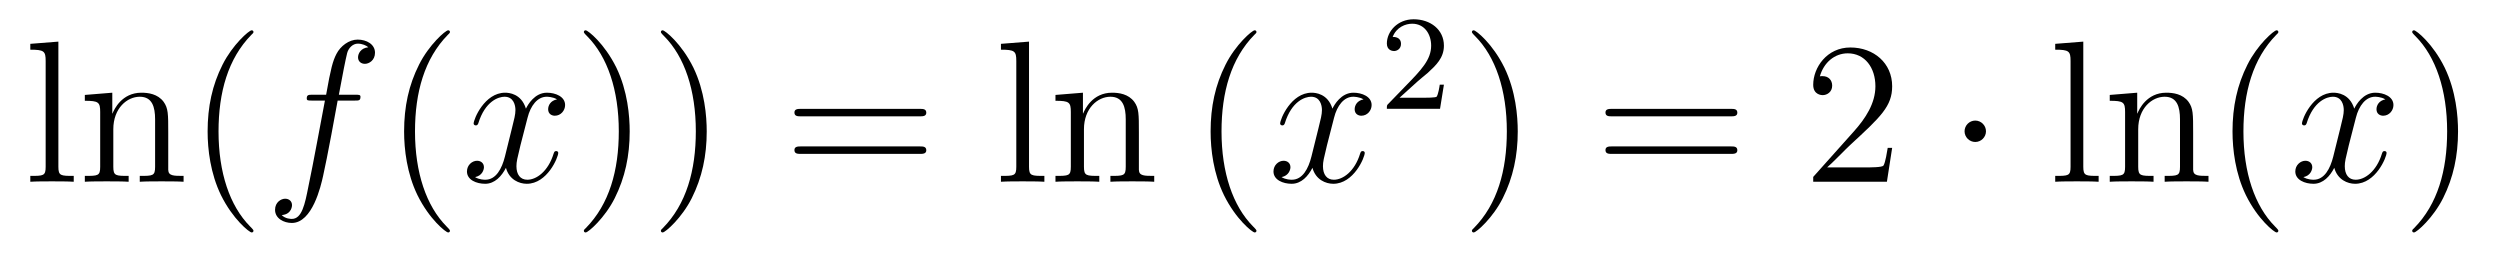
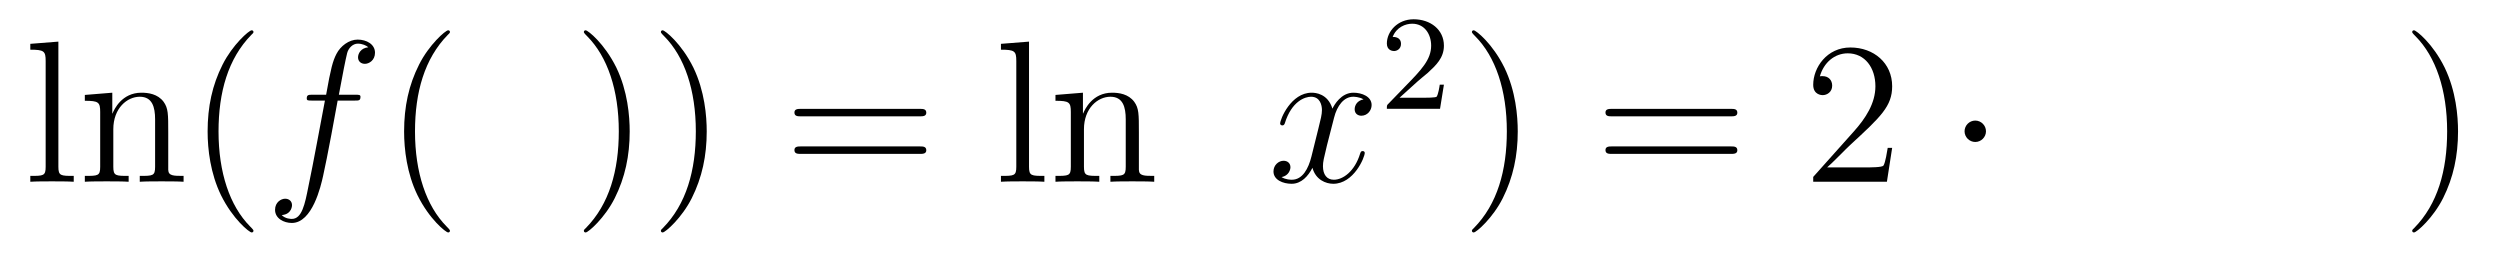
<svg xmlns="http://www.w3.org/2000/svg" version="1.1" width="148pt" height="15pt" viewBox="0 -15 148 15">
  <g id="page1">
    <g transform="matrix(1 0 0 -1 -127 650)">
      <path d="M130.456 662.536L128.794 662.405V662.058C129.608 662.058 129.703 661.974 129.703 661.388V655.125C129.703 654.587 129.572 654.587 128.794 654.587V654.24C129.129 654.264 129.715 654.264 130.073 654.264C130.432 654.264 131.03 654.264 131.365 654.24V654.587C130.6 654.587 130.456 654.587 130.456 655.125V662.536ZM136.96 657.145C136.96 658.257 136.96 658.591 136.685 658.974C136.338 659.44 135.776 659.512 135.37 659.512C134.21 659.512 133.756 658.52 133.66 658.281H133.648V659.512L132.022 659.38V659.033C132.835 659.033 132.931 658.95 132.931 658.364V655.125C132.931 654.587 132.8 654.587 132.022 654.587V654.24C132.333 654.264 132.979 654.264 133.313 654.264C133.66 654.264 134.306 654.264 134.616 654.24V654.587C133.851 654.587 133.708 654.587 133.708 655.125V657.348C133.708 658.603 134.533 659.273 135.274 659.273S136.182 658.663 136.182 657.934V655.125C136.182 654.587 136.051 654.587 135.274 654.587V654.24C135.585 654.264 136.23 654.264 136.565 654.264C136.912 654.264 137.557 654.264 137.868 654.24V654.587C137.27 654.587 136.971 654.587 136.96 654.945V657.145ZM142.005 651.335C142.005 651.371 142.005 651.395 141.802 651.598C140.606 652.806 139.937 654.778 139.937 657.217C139.937 659.536 140.499 661.532 141.885 662.943C142.005 663.05 142.005 663.074 142.005 663.11C142.005 663.182 141.945 663.206 141.897 663.206C141.742 663.206 140.762 662.345 140.176 661.173C139.566 659.966 139.291 658.687 139.291 657.217C139.291 656.152 139.459 654.73 140.08 653.451C140.785 652.017 141.766 651.239 141.897 651.239C141.945 651.239 142.005 651.263 142.005 651.335Z" />
      <path d="M148.005 659.046C148.244 659.046 148.34 659.046 148.34 659.273C148.34 659.392 148.244 659.392 148.029 659.392H147.061C147.288 660.623 147.455 661.472 147.551 661.855C147.623 662.142 147.873 662.417 148.184 662.417C148.435 662.417 148.686 662.309 148.806 662.202C148.34 662.154 148.196 661.807 148.196 661.604C148.196 661.365 148.376 661.221 148.603 661.221C148.842 661.221 149.2 661.424 149.2 661.879C149.2 662.381 148.698 662.656 148.172 662.656C147.658 662.656 147.156 662.273 146.917 661.807C146.702 661.388 146.583 660.958 146.307 659.392H145.507C145.279 659.392 145.16 659.392 145.16 659.177C145.16 659.046 145.232 659.046 145.471 659.046H146.236C146.021 657.934 145.53 655.232 145.256 653.953C145.052 652.913 144.873 652.04 144.275 652.04C144.239 652.04 143.893 652.04 143.678 652.267C144.287 652.315 144.287 652.841 144.287 652.853C144.287 653.092 144.108 653.236 143.881 653.236C143.642 653.236 143.283 653.032 143.283 652.578C143.283 652.064 143.809 651.801 144.275 651.801C145.495 651.801 145.997 653.989 146.128 654.587C146.343 655.507 146.929 658.687 146.989 659.046H148.005Z" />
      <path d="M153.636 651.335C153.636 651.371 153.636 651.395 153.433 651.598C152.238 652.806 151.568 654.778 151.568 657.217C151.568 659.536 152.13 661.532 153.517 662.943C153.636 663.05 153.636 663.074 153.636 663.11C153.636 663.182 153.577 663.206 153.529 663.206C153.373 663.206 152.393 662.345 151.808 661.173C151.198 659.966 150.923 658.687 150.923 657.217C150.923 656.152 151.09 654.73 151.712 653.451C152.417 652.017 153.397 651.239 153.529 651.239C153.577 651.239 153.636 651.263 153.636 651.335Z" />
-       <path d="M159.976 659.117C159.594 659.046 159.45 658.759 159.45 658.532C159.45 658.245 159.677 658.149 159.845 658.149C160.203 658.149 160.454 658.46 160.454 658.782C160.454 659.285 159.88 659.512 159.378 659.512C158.649 659.512 158.243 658.794 158.135 658.567C157.86 659.464 157.119 659.512 156.904 659.512C155.685 659.512 155.039 657.946 155.039 657.683C155.039 657.635 155.087 657.575 155.17 657.575C155.266 657.575 155.29 657.647 155.314 657.695C155.721 659.022 156.521 659.273 156.868 659.273C157.406 659.273 157.514 658.771 157.514 658.484C157.514 658.221 157.442 657.946 157.298 657.372L156.892 655.734C156.713 655.017 156.366 654.36 155.732 654.36C155.673 654.36 155.374 654.36 155.123 654.515C155.553 654.599 155.649 654.957 155.649 655.101C155.649 655.34 155.469 655.483 155.242 655.483C154.956 655.483 154.644 655.232 154.644 654.85C154.644 654.348 155.206 654.12 155.721 654.12C156.294 654.12 156.701 654.575 156.952 655.065C157.143 654.36 157.741 654.12 158.183 654.12C159.402 654.12 160.048 655.687 160.048 655.949C160.048 656.009 160 656.057 159.928 656.057C159.821 656.057 159.809 655.997 159.773 655.902C159.45 654.85 158.757 654.36 158.219 654.36C157.8 654.36 157.573 654.67 157.573 655.16C157.573 655.423 157.621 655.615 157.812 656.404L158.231 658.029C158.41 658.747 158.816 659.273 159.366 659.273C159.39 659.273 159.725 659.273 159.976 659.117Z" />
      <path d="M164.278 657.217C164.278 658.125 164.159 659.607 163.49 660.994C162.784 662.428 161.804 663.206 161.673 663.206C161.625 663.206 161.565 663.182 161.565 663.11C161.565 663.074 161.565 663.05 161.768 662.847C162.964 661.64 163.633 659.667 163.633 657.228C163.633 654.909 163.071 652.913 161.684 651.502C161.565 651.395 161.565 651.371 161.565 651.335C161.565 651.263 161.625 651.239 161.673 651.239C161.828 651.239 162.808 652.1 163.394 653.272C164.004 654.491 164.278 655.782 164.278 657.217ZM168.838 657.217C168.838 658.125 168.719 659.607 168.05 660.994C167.344 662.428 166.364 663.206 166.232 663.206C166.185 663.206 166.125 663.182 166.125 663.11C166.125 663.074 166.125 663.05 166.328 662.847C167.524 661.64 168.193 659.667 168.193 657.228C168.193 654.909 167.631 652.913 166.244 651.502C166.125 651.395 166.125 651.371 166.125 651.335C166.125 651.263 166.185 651.239 166.232 651.239C166.388 651.239 167.368 652.1 167.954 653.272C168.564 654.491 168.838 655.782 168.838 657.217Z" />
      <path d="M181.454 658.113C181.621 658.113 181.836 658.113 181.836 658.328C181.836 658.555 181.633 658.555 181.454 658.555H174.413C174.245 658.555 174.03 658.555 174.03 658.34C174.03 658.113 174.233 658.113 174.413 658.113H181.454ZM181.454 655.89C181.621 655.89 181.836 655.89 181.836 656.105C181.836 656.332 181.633 656.332 181.454 656.332H174.413C174.245 656.332 174.03 656.332 174.03 656.117C174.03 655.89 174.233 655.89 174.413 655.89H181.454Z" />
      <path d="M187.918 662.536L186.256 662.405V662.058C187.069 662.058 187.165 661.974 187.165 661.388V655.125C187.165 654.587 187.033 654.587 186.256 654.587V654.24C186.591 654.264 187.177 654.264 187.535 654.264C187.894 654.264 188.492 654.264 188.827 654.24V654.587C188.062 654.587 187.918 654.587 187.918 655.125V662.536ZM194.422 657.145C194.422 658.257 194.422 658.591 194.147 658.974C193.8 659.44 193.238 659.512 192.832 659.512C191.672 659.512 191.218 658.52 191.122 658.281H191.11V659.512L189.484 659.38V659.033C190.297 659.033 190.393 658.95 190.393 658.364V655.125C190.393 654.587 190.261 654.587 189.484 654.587V654.24C189.795 654.264 190.441 654.264 190.775 654.264C191.122 654.264 191.767 654.264 192.078 654.24V654.587C191.313 654.587 191.17 654.587 191.17 655.125V657.348C191.17 658.603 191.995 659.273 192.736 659.273C193.477 659.273 193.644 658.663 193.644 657.934V655.125C193.644 654.587 193.513 654.587 192.736 654.587V654.24C193.046 654.264 193.692 654.264 194.027 654.264C194.374 654.264 195.019 654.264 195.33 654.24V654.587C194.732 654.587 194.434 654.587 194.422 654.945V657.145Z" />
-       <path d="M201.382 651.335C201.382 651.371 201.382 651.395 201.179 651.598C199.984 652.806 199.314 654.778 199.314 657.217C199.314 659.536 199.876 661.532 201.263 662.943C201.382 663.05 201.382 663.074 201.382 663.11C201.382 663.182 201.322 663.206 201.275 663.206C201.119 663.206 200.138 662.345 199.553 661.173C198.943 659.966 198.668 658.687 198.668 657.217C198.668 656.152 198.835 654.73 199.457 653.451C200.162 652.017 201.143 651.239 201.275 651.239C201.322 651.239 201.382 651.263 201.382 651.335Z" />
      <path d="M207.721 659.117C207.34 659.046 207.196 658.759 207.196 658.532C207.196 658.245 207.422 658.149 207.59 658.149C207.949 658.149 208.2 658.46 208.2 658.782C208.2 659.285 207.626 659.512 207.124 659.512C206.395 659.512 205.988 658.794 205.88 658.567C205.606 659.464 204.864 659.512 204.649 659.512C203.43 659.512 202.784 657.946 202.784 657.683C202.784 657.635 202.832 657.575 202.916 657.575C203.011 657.575 203.035 657.647 203.059 657.695C203.466 659.022 204.266 659.273 204.613 659.273C205.152 659.273 205.259 658.771 205.259 658.484C205.259 658.221 205.187 657.946 205.044 657.372L204.637 655.734C204.458 655.017 204.112 654.36 203.478 654.36C203.418 654.36 203.119 654.36 202.868 654.515C203.298 654.599 203.394 654.957 203.394 655.101C203.394 655.34 203.215 655.483 202.988 655.483C202.7 655.483 202.39 655.232 202.39 654.85C202.39 654.348 202.952 654.12 203.466 654.12C204.04 654.12 204.446 654.575 204.697 655.065C204.888 654.36 205.487 654.12 205.928 654.12C207.148 654.12 207.793 655.687 207.793 655.949C207.793 656.009 207.745 656.057 207.673 656.057C207.566 656.057 207.554 655.997 207.518 655.902C207.196 654.85 206.502 654.36 205.964 654.36C205.546 654.36 205.319 654.67 205.319 655.16C205.319 655.423 205.367 655.615 205.558 656.404L205.976 658.029C206.155 658.747 206.562 659.273 207.112 659.273C207.136 659.273 207.47 659.273 207.721 659.117Z" />
      <path d="M210.928 660.186C211.055 660.305 211.39 660.568 211.517 660.68C212.011 661.134 212.48 661.572 212.48 662.297C212.48 663.245 211.684 663.859 210.688 663.859C209.732 663.859 209.102 663.134 209.102 662.425C209.102 662.034 209.413 661.978 209.525 661.978C209.692 661.978 209.939 662.098 209.939 662.401C209.939 662.815 209.54 662.815 209.446 662.815C209.676 663.397 210.21 663.596 210.6 663.596C211.342 663.596 211.724 662.967 211.724 662.297C211.724 661.468 211.142 660.863 210.202 659.899L209.198 658.863C209.102 658.775 209.102 658.759 209.102 658.56H212.25L212.48 659.986H212.233C212.21 659.827 212.147 659.428 212.051 659.277C212.003 659.213 211.397 659.213 211.27 659.213H209.851L210.928 660.186Z" />
      <path d="M216.851 657.217C216.851 658.125 216.732 659.607 216.062 660.994C215.357 662.428 214.376 663.206 214.246 663.206C214.198 663.206 214.138 663.182 214.138 663.11C214.138 663.074 214.138 663.05 214.34 662.847C215.537 661.64 216.205 659.667 216.205 657.228C216.205 654.909 215.644 652.913 214.256 651.502C214.138 651.395 214.138 651.371 214.138 651.335C214.138 651.263 214.198 651.239 214.246 651.239C214.4 651.239 215.381 652.1 215.966 653.272C216.576 654.491 216.851 655.782 216.851 657.217Z" />
      <path d="M229.468 658.113C229.634 658.113 229.85 658.113 229.85 658.328C229.85 658.555 229.648 658.555 229.468 658.555H222.427C222.259 658.555 222.044 658.555 222.044 658.34C222.044 658.113 222.247 658.113 222.427 658.113H229.468ZM229.468 655.89C229.634 655.89 229.85 655.89 229.85 656.105C229.85 656.332 229.648 656.332 229.468 656.332H222.427C222.259 656.332 222.044 656.332 222.044 656.117C222.044 655.89 222.247 655.89 222.427 655.89H229.468Z" />
      <path d="M239.016 656.248H238.753C238.717 656.045 238.621 655.387 238.501 655.196C238.418 655.089 237.737 655.089 237.378 655.089H235.166C235.489 655.364 236.219 656.129 236.53 656.416C238.346 658.089 239.016 658.711 239.016 659.894C239.016 661.269 237.928 662.189 236.542 662.189C235.154 662.189 234.342 661.006 234.342 659.978C234.342 659.368 234.868 659.368 234.904 659.368C235.154 659.368 235.465 659.547 235.465 659.93C235.465 660.265 235.238 660.492 234.904 660.492C234.796 660.492 234.772 660.492 234.736 660.48C234.964 661.293 235.608 661.843 236.386 661.843C237.402 661.843 238.024 660.994 238.024 659.894C238.024 658.878 237.438 657.993 236.756 657.228L234.342 654.527V654.24H238.705L239.016 656.248Z" />
      <path d="M244.57 657.228C244.57 657.575 244.283 657.862 243.936 657.862S243.302 657.575 243.302 657.228C243.302 656.882 243.589 656.595 243.936 656.595S244.57 656.882 244.57 657.228Z" />
-       <path d="M250.331 662.536L248.669 662.405V662.058C249.481 662.058 249.577 661.974 249.577 661.388V655.125C249.577 654.587 249.445 654.587 248.669 654.587V654.24C249.004 654.264 249.589 654.264 249.948 654.264S250.904 654.264 251.239 654.24V654.587C250.474 654.587 250.331 654.587 250.331 655.125V662.536ZM256.834 657.145C256.834 658.257 256.834 658.591 256.559 658.974C256.212 659.44 255.65 659.512 255.244 659.512C254.084 659.512 253.63 658.52 253.535 658.281H253.523V659.512L251.897 659.38V659.033C252.709 659.033 252.805 658.95 252.805 658.364V655.125C252.805 654.587 252.673 654.587 251.897 654.587V654.24C252.208 654.264 252.853 654.264 253.188 654.264C253.535 654.264 254.179 654.264 254.49 654.24V654.587C253.726 654.587 253.582 654.587 253.582 655.125V657.348C253.582 658.603 254.407 659.273 255.148 659.273C255.889 659.273 256.056 658.663 256.056 657.934V655.125C256.056 654.587 255.925 654.587 255.148 654.587V654.24C255.458 654.264 256.104 654.264 256.439 654.264C256.786 654.264 257.431 654.264 257.742 654.24V654.587C257.144 654.587 256.846 654.587 256.834 654.945V657.145ZM261.878 651.335C261.878 651.371 261.878 651.395 261.676 651.598C260.48 652.806 259.811 654.778 259.811 657.217C259.811 659.536 260.372 661.532 261.76 662.943C261.878 663.05 261.878 663.074 261.878 663.11C261.878 663.182 261.82 663.206 261.772 663.206C261.616 663.206 260.635 662.345 260.05 661.173C259.44 659.966 259.165 658.687 259.165 657.217C259.165 656.152 259.333 654.73 259.955 653.451C260.659 652.017 261.64 651.239 261.772 651.239C261.82 651.239 261.878 651.263 261.878 651.335Z" />
-       <path d="M268.213 659.117C267.832 659.046 267.688 658.759 267.688 658.532C267.688 658.245 267.916 658.149 268.082 658.149C268.441 658.149 268.692 658.46 268.692 658.782C268.692 659.285 268.118 659.512 267.616 659.512C266.887 659.512 266.48 658.794 266.372 658.567C266.098 659.464 265.356 659.512 265.141 659.512C263.922 659.512 263.276 657.946 263.276 657.683C263.276 657.635 263.324 657.575 263.408 657.575C263.503 657.575 263.528 657.647 263.551 657.695C263.958 659.022 264.76 659.273 265.105 659.273C265.644 659.273 265.751 658.771 265.751 658.484C265.751 658.221 265.679 657.946 265.536 657.372L265.129 655.734C264.95 655.017 264.604 654.36 263.97 654.36C263.91 654.36 263.611 654.36 263.36 654.515C263.791 654.599 263.886 654.957 263.886 655.101C263.886 655.34 263.707 655.483 263.48 655.483C263.194 655.483 262.882 655.232 262.882 654.85C262.882 654.348 263.444 654.12 263.958 654.12C264.532 654.12 264.938 654.575 265.189 655.065C265.381 654.36 265.979 654.12 266.42 654.12C267.64 654.12 268.285 655.687 268.285 655.949C268.285 656.009 268.237 656.057 268.166 656.057C268.058 656.057 268.046 655.997 268.01 655.902C267.688 654.85 266.994 654.36 266.456 654.36C266.038 654.36 265.811 654.67 265.811 655.16C265.811 655.423 265.859 655.615 266.05 656.404L266.468 658.029C266.648 658.747 267.054 659.273 267.604 659.273C267.628 659.273 267.962 659.273 268.213 659.117Z" />
      <path d="M272.516 657.217C272.516 658.125 272.396 659.607 271.727 660.994C271.022 662.428 270.042 663.206 269.91 663.206C269.862 663.206 269.803 663.182 269.803 663.11C269.803 663.074 269.803 663.05 270.006 662.847C271.201 661.64 271.871 659.667 271.871 657.228C271.871 654.909 271.309 652.913 269.922 651.502C269.803 651.395 269.803 651.371 269.803 651.335C269.803 651.263 269.862 651.239 269.91 651.239C270.066 651.239 271.045 652.1 271.632 653.272C272.242 654.491 272.516 655.782 272.516 657.217Z" />
    </g>
  </g>
</svg>